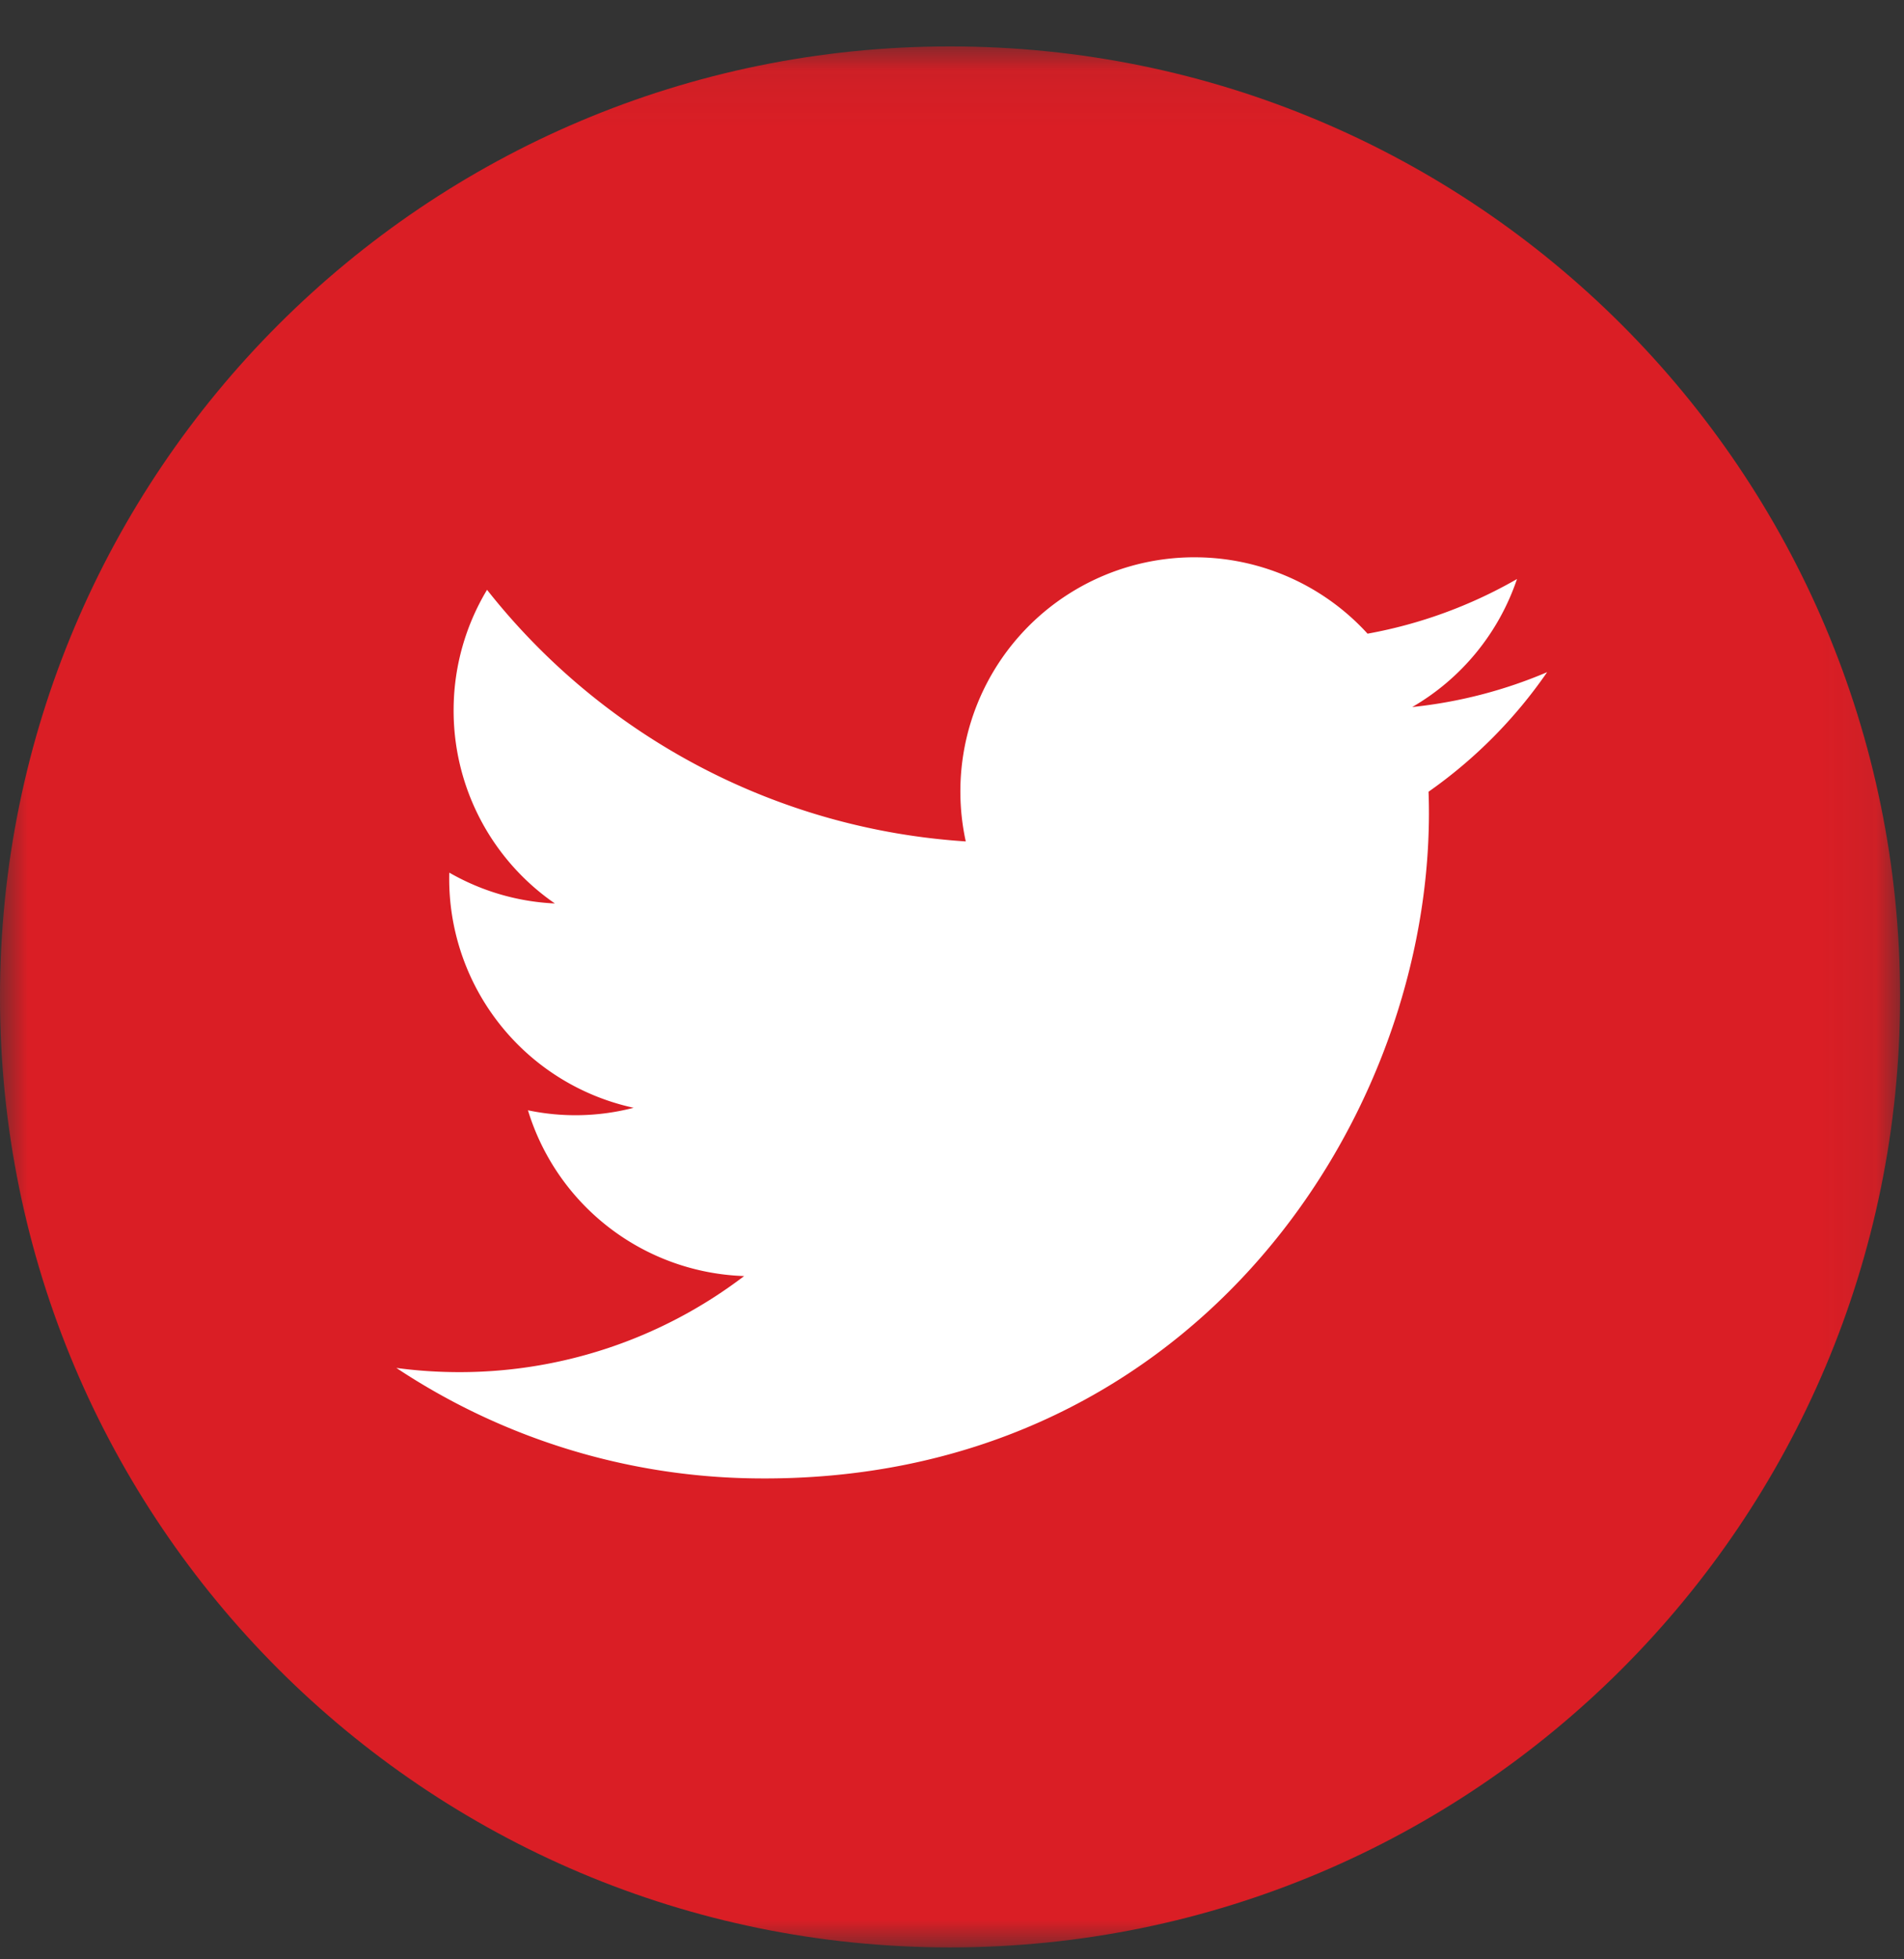
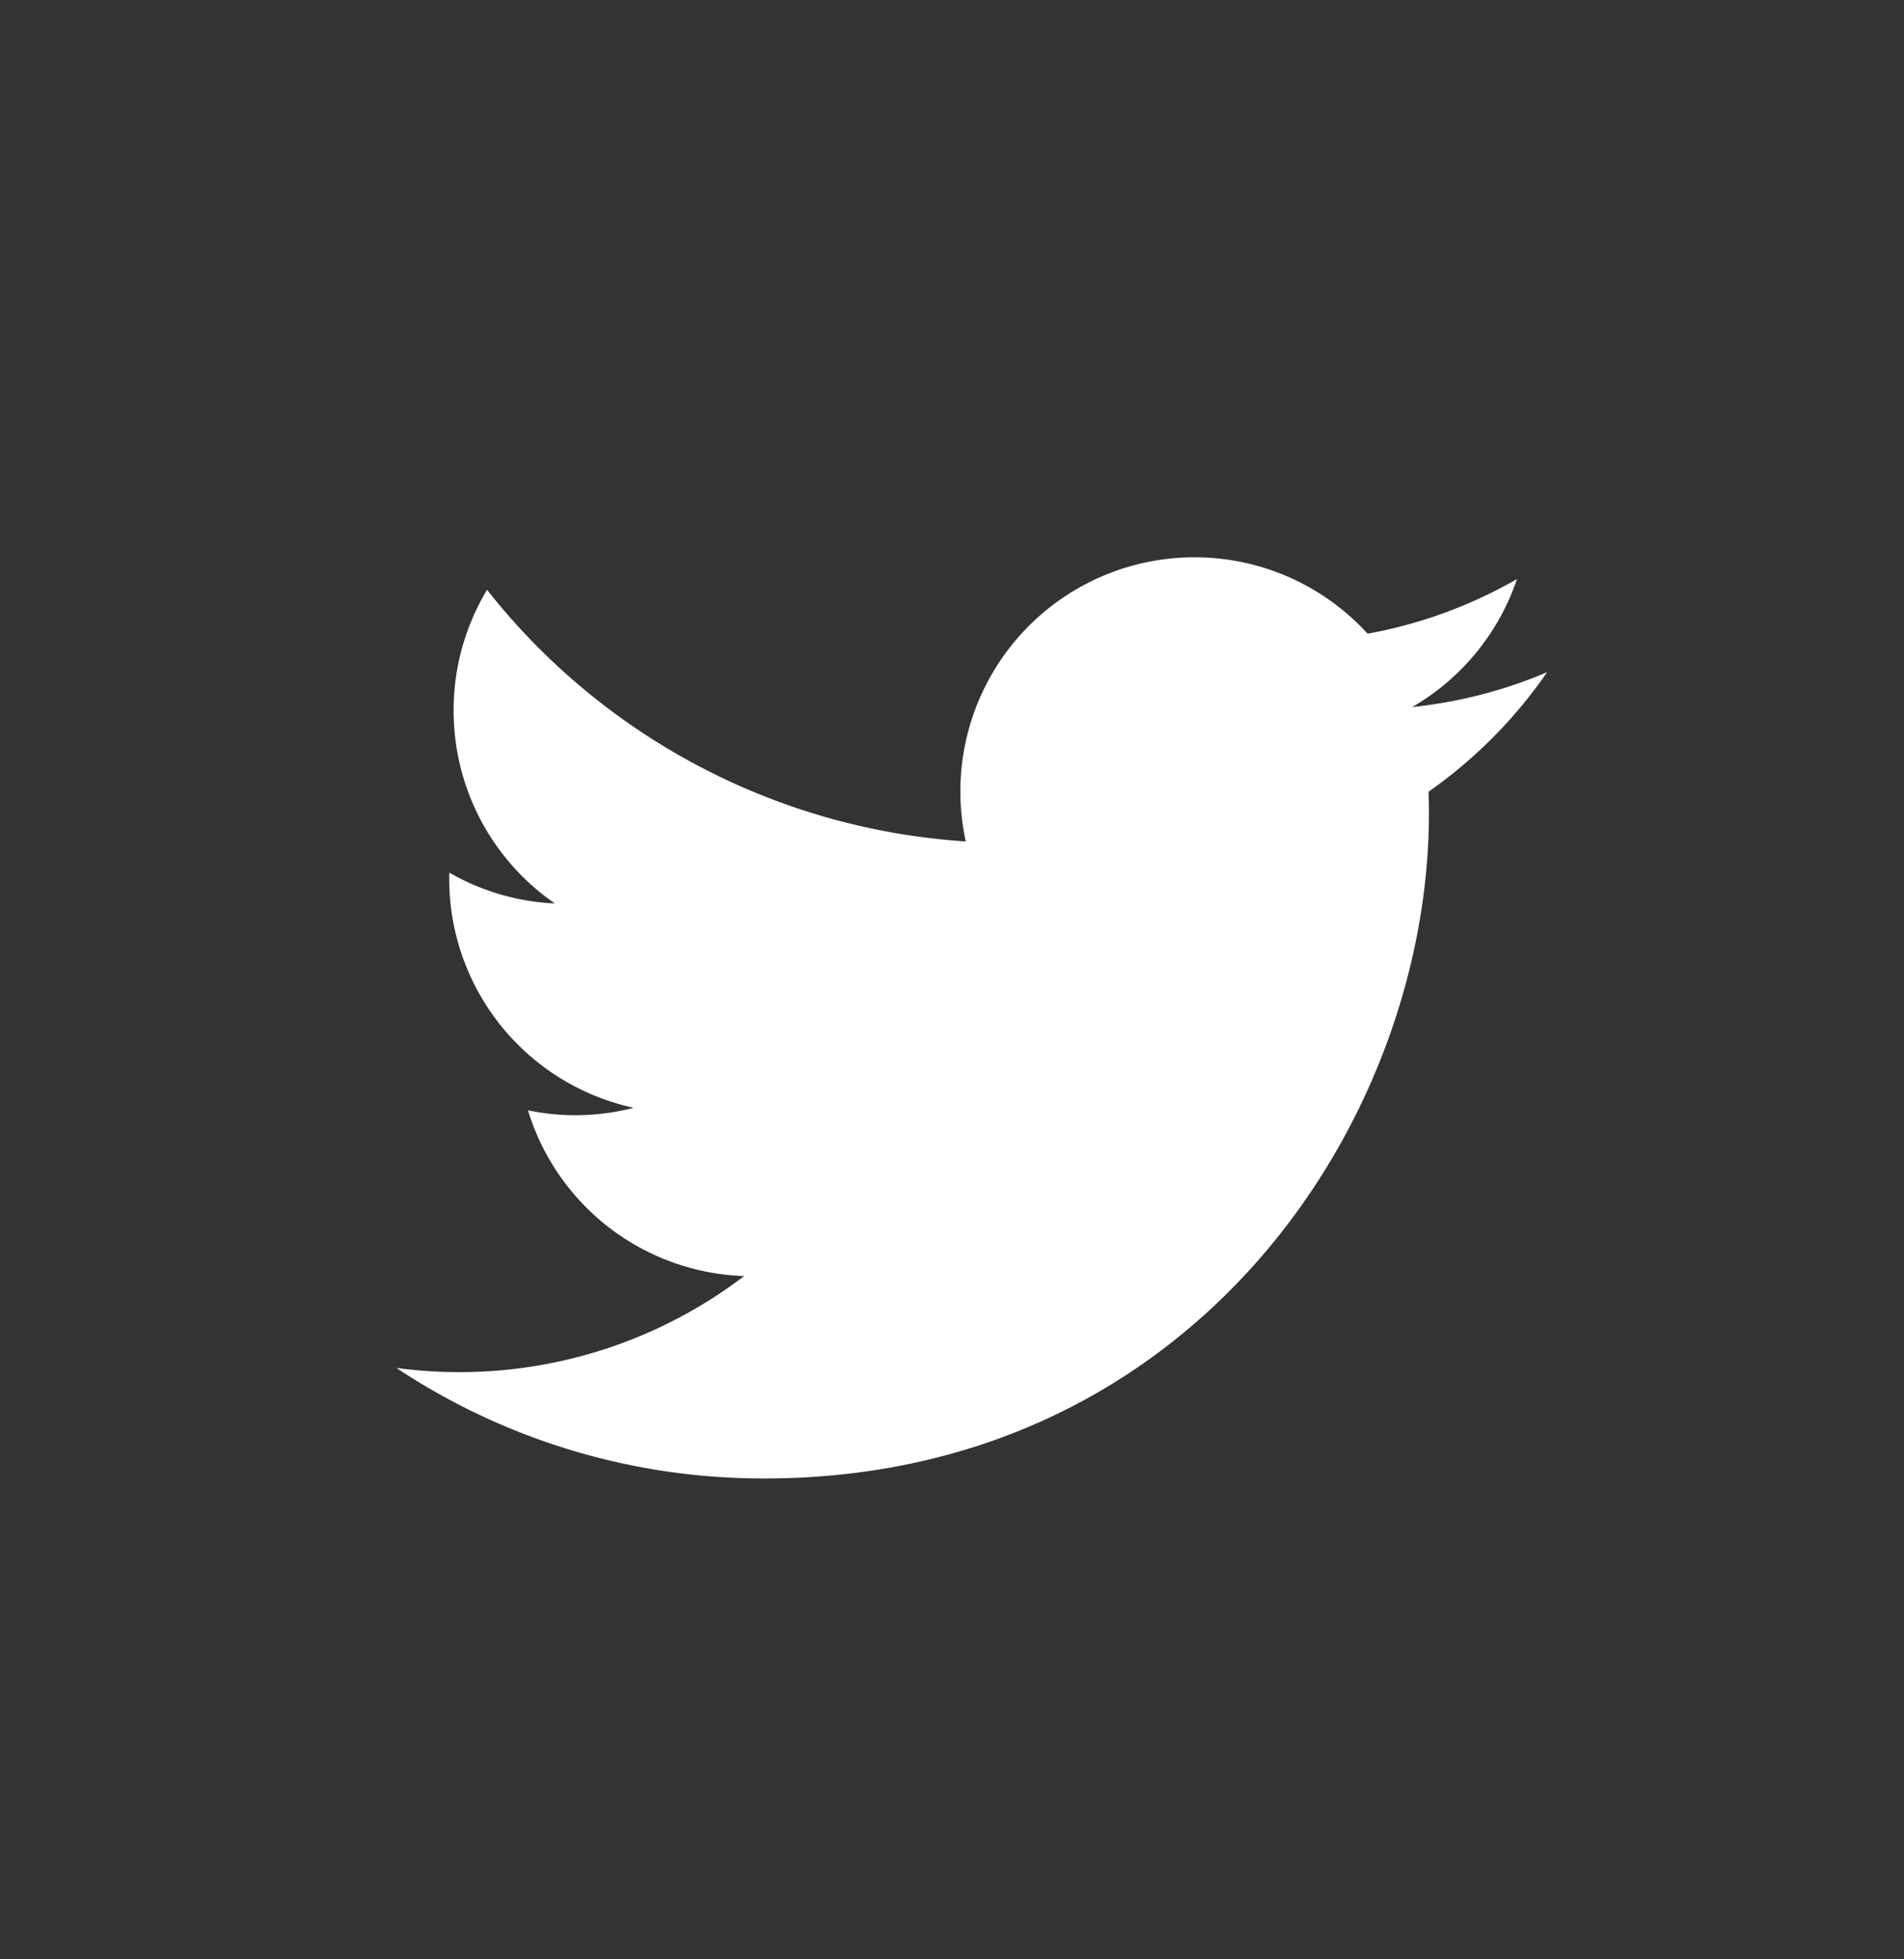
<svg xmlns="http://www.w3.org/2000/svg" xmlns:xlink="http://www.w3.org/1999/xlink" width="35" height="36" viewBox="0 0 35 36">
  <rect x="0" y="0" width="35" height="36" fill="#333333" stroke="none" />
  <defs>
    <path id="a" d="M0 .073h34.927V35H0z" />
  </defs>
  <g fill="none" fill-rule="evenodd">
    <g transform="translate(0 .781)">
      <mask id="b" fill="#fff">
        <use xlink:href="#a" />
      </mask>
-       <path fill="#da1e25" d="M34.928 17.536C34.928 27.181 27.109 35 17.464 35 7.818 35 0 27.18 0 17.536 0 7.891 7.818.072 17.464.072c9.645 0 17.464 7.82 17.464 17.464" mask="url(#b)" />
    </g>
    <path fill="#FFF" d="M28.44 12.35c-.776.331-1.61.55-2.48.641a4.314 4.314 0 0 0 1.926-2.352 8.585 8.585 0 0 1-2.747 1.004 4.302 4.302 0 0 0-3.12-1.403 4.302 4.302 0 0 0-4.266 5.22 12.21 12.21 0 0 1-8.8-4.623 4.285 4.285 0 0 0-.614 2.154A4.302 4.302 0 0 0 10.2 16.6a4.284 4.284 0 0 1-1.94-.566c-.002.017-.002.035-.002.053a4.304 4.304 0 0 0 3.39 4.267 4.25 4.25 0 0 1-1.943.046 4.306 4.306 0 0 0 3.974 3.046A8.627 8.627 0 0 1 8.31 25.21a8.608 8.608 0 0 1-1.024-.076 12.174 12.174 0 0 0 6.565 2.029c7.911.114 12.332-6.376 12.415-12.06.003-.188.001-.373-.006-.556a8.75 8.75 0 0 0 2.18-2.197" />
  </g>
</svg>